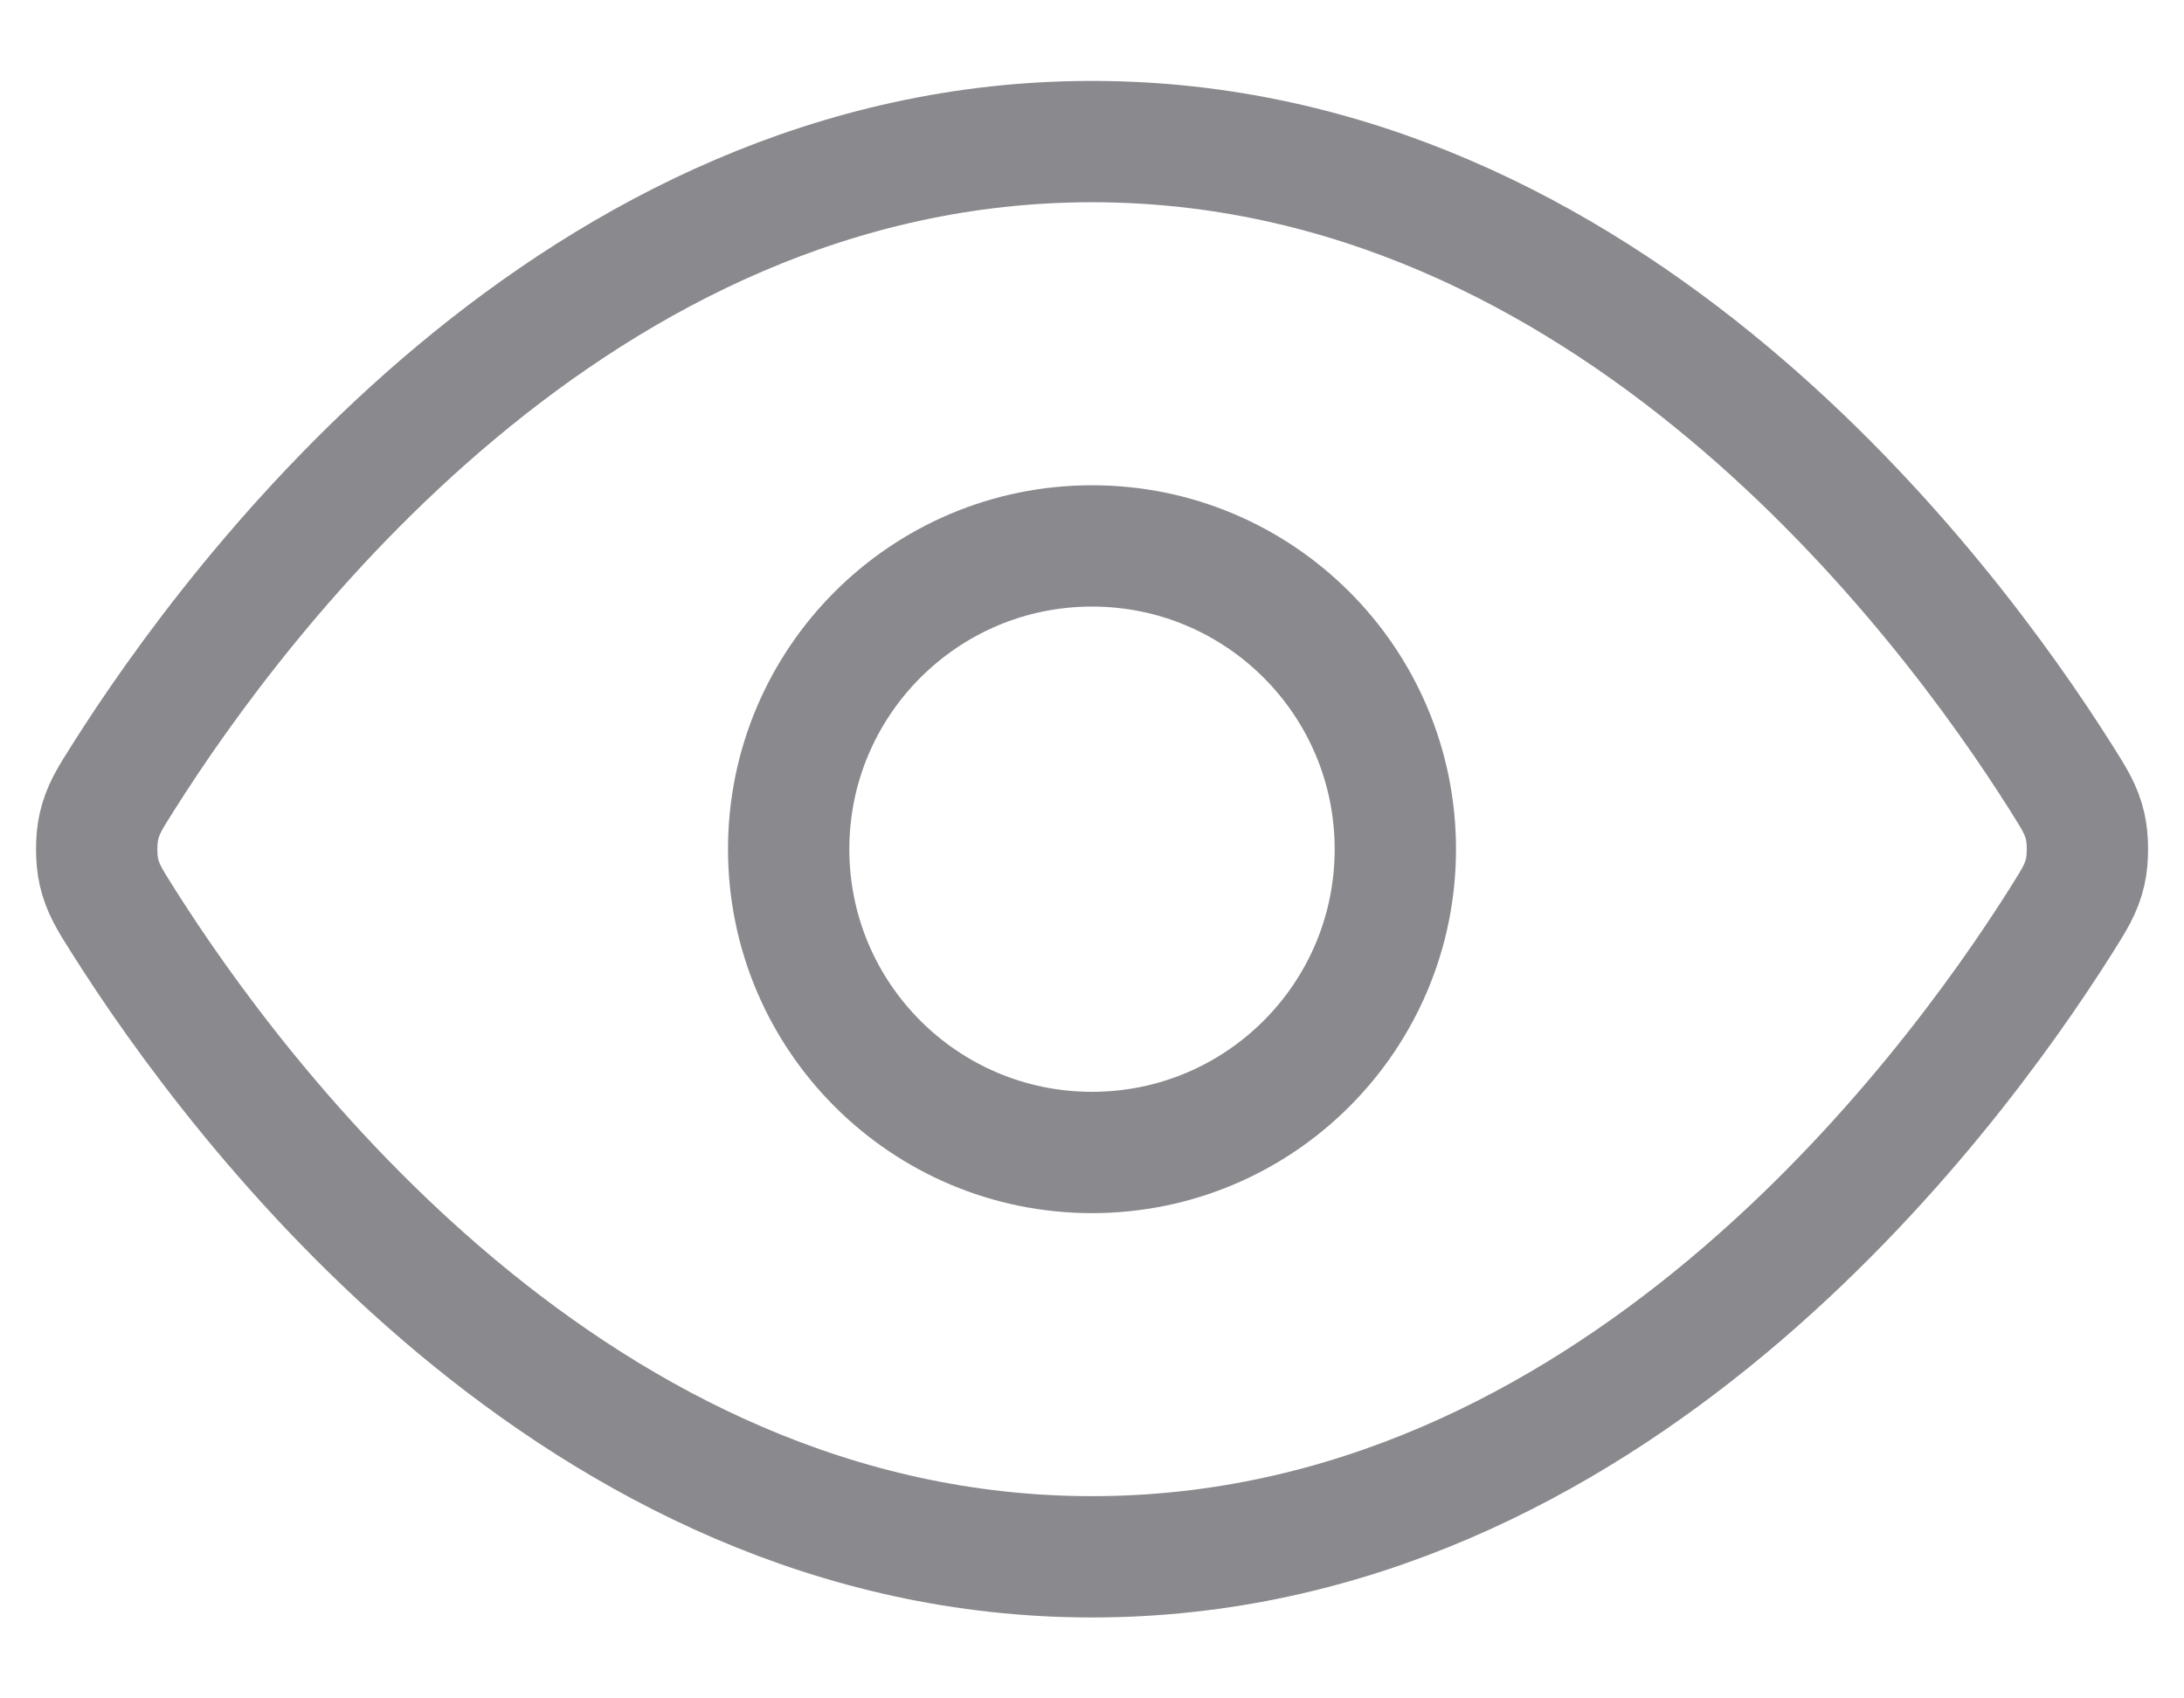
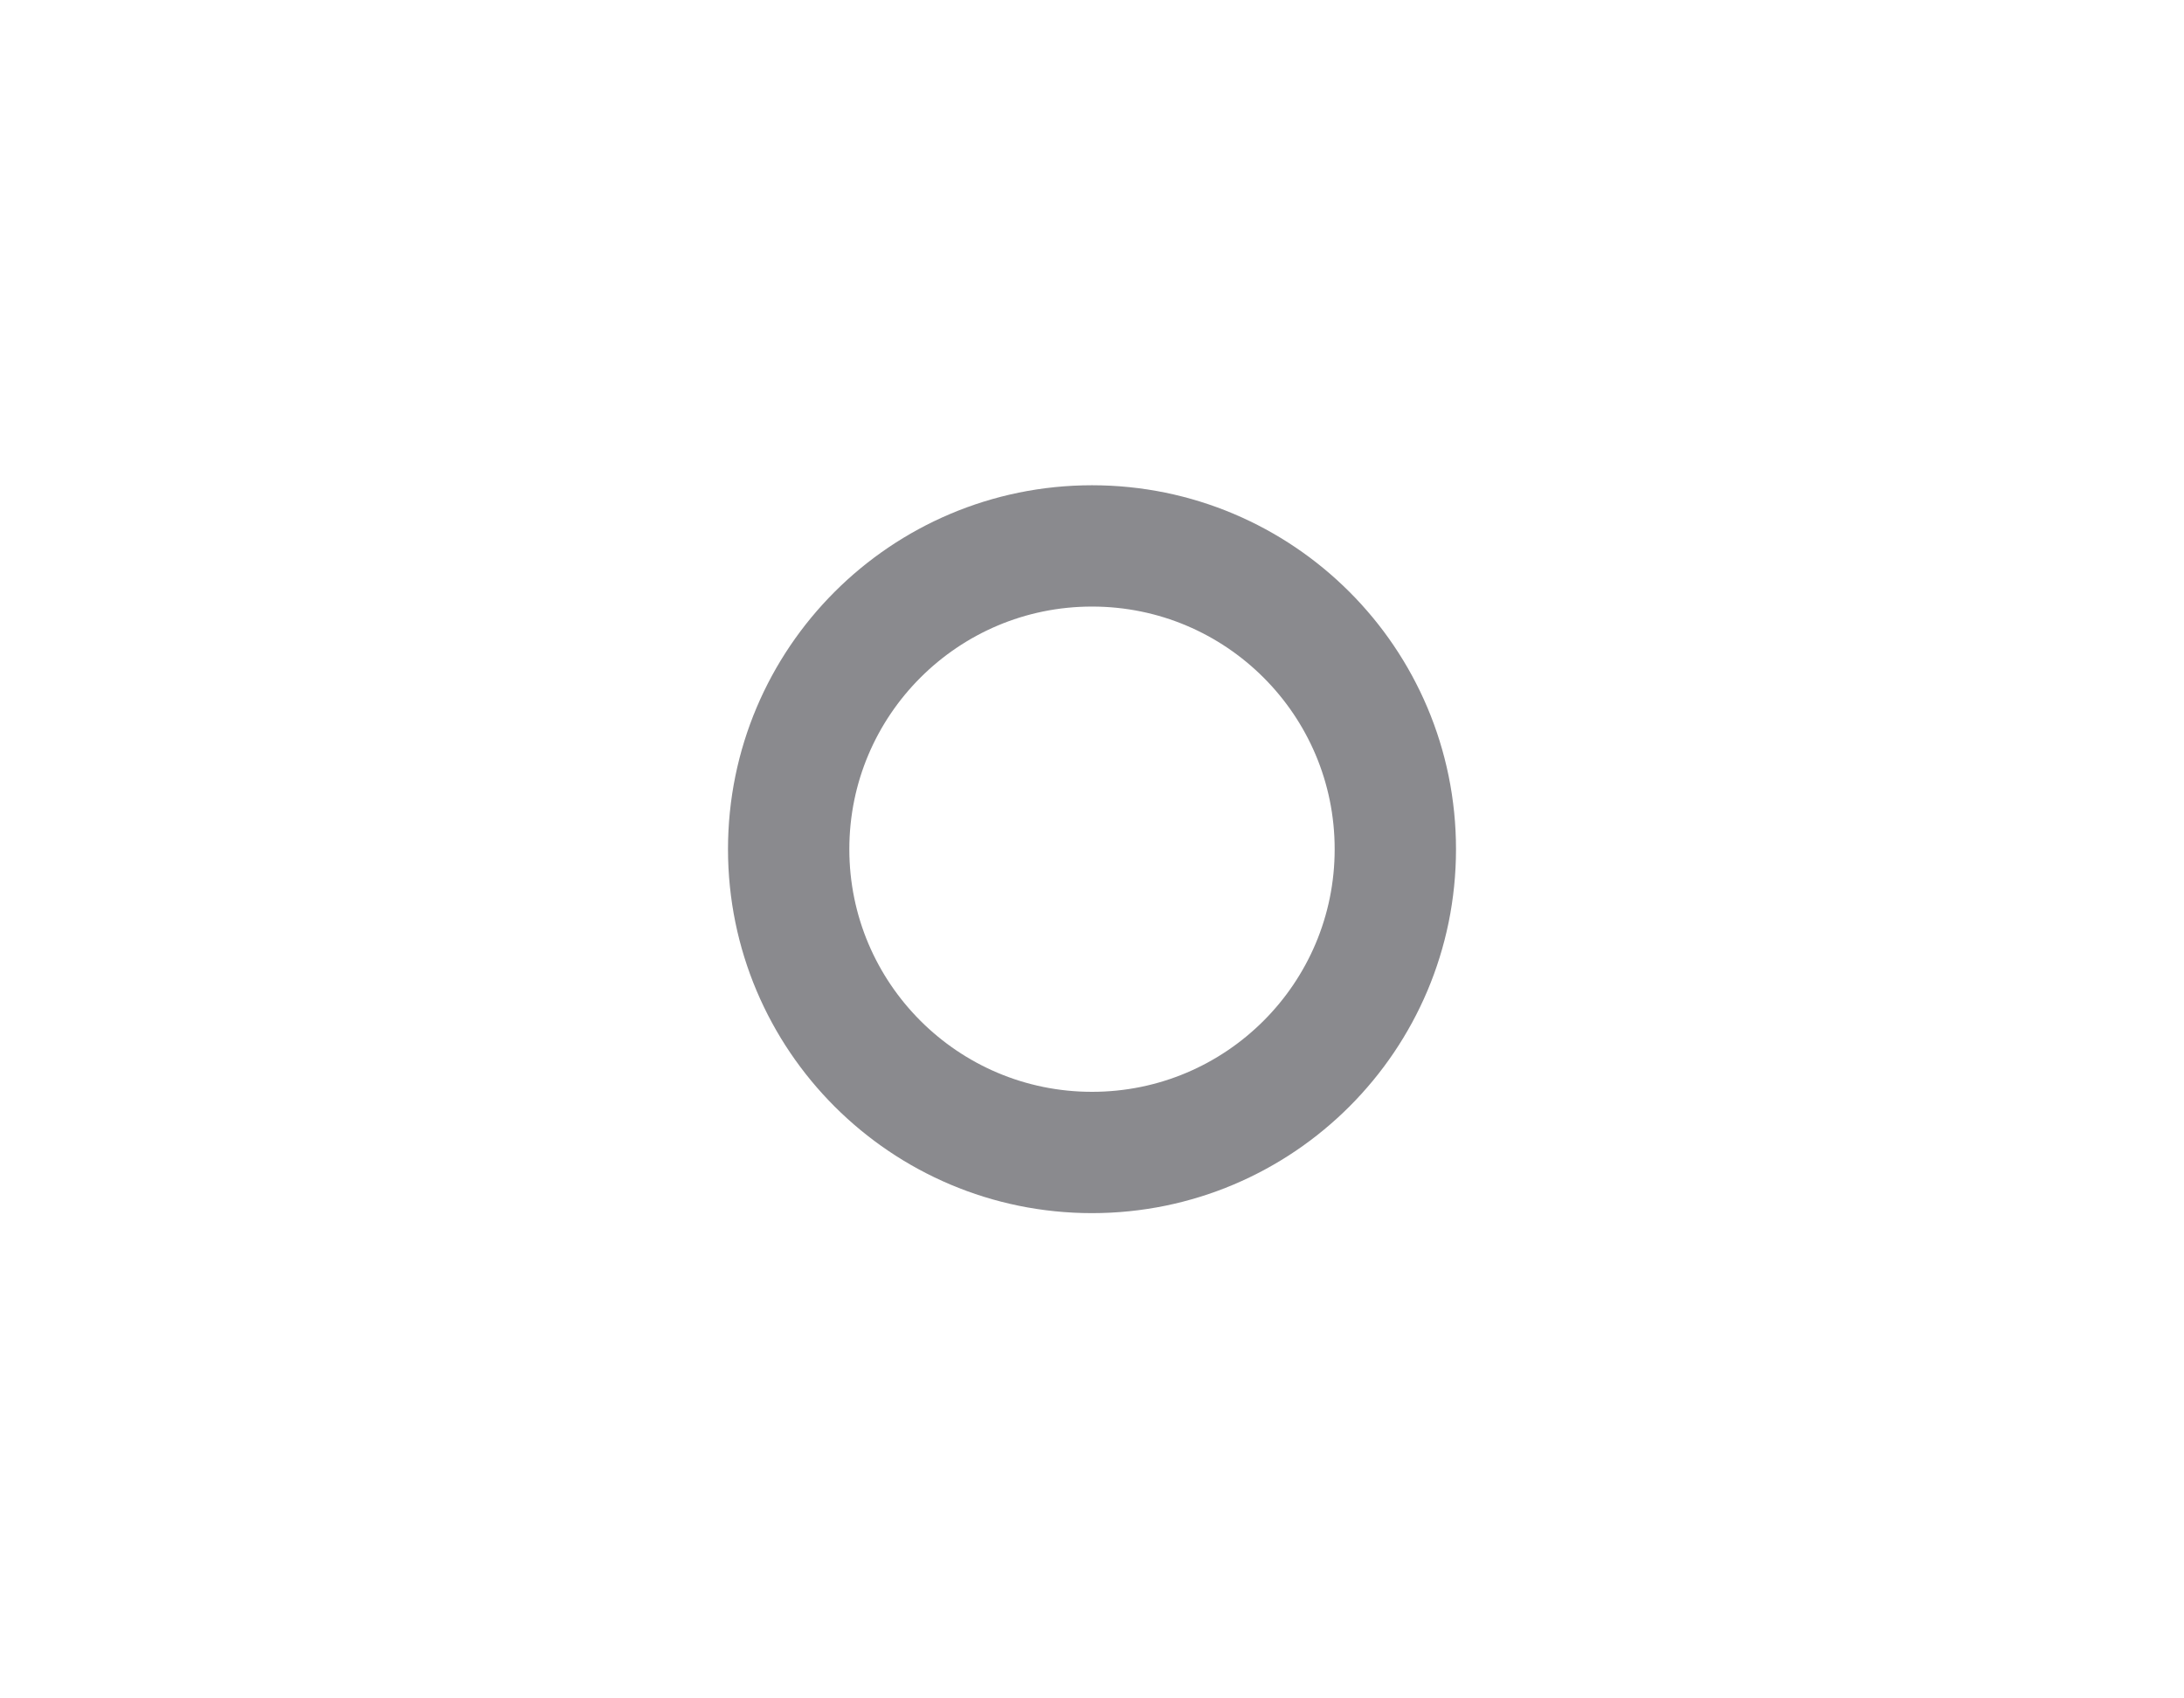
<svg xmlns="http://www.w3.org/2000/svg" width="18" height="14" viewBox="0 0 18 14" fill="none">
-   <path d="M1.017 7.594C0.903 7.414 0.847 7.325 0.815 7.186C0.791 7.082 0.791 6.918 0.815 6.814C0.847 6.675 0.903 6.585 1.017 6.406C1.955 4.921 4.746 1.167 9 1.167C13.255 1.167 16.046 4.921 16.984 6.406C17.097 6.585 17.154 6.675 17.186 6.814C17.21 6.918 17.21 7.082 17.186 7.186C17.154 7.325 17.097 7.414 16.984 7.594C16.046 9.079 13.255 12.833 9 12.833C4.746 12.833 1.955 9.079 1.017 7.594Z" stroke="#8A8A8E" stroke-linecap="round" stroke-linejoin="round" />
  <path d="M9 9.5C10.381 9.5 11.5 8.381 11.5 7C11.5 5.619 10.381 4.5 9 4.5C7.62 4.5 6.5 5.619 6.5 7C6.5 8.381 7.62 9.5 9 9.5Z" stroke="#8A8A8E" stroke-linecap="round" stroke-linejoin="round" />
</svg>